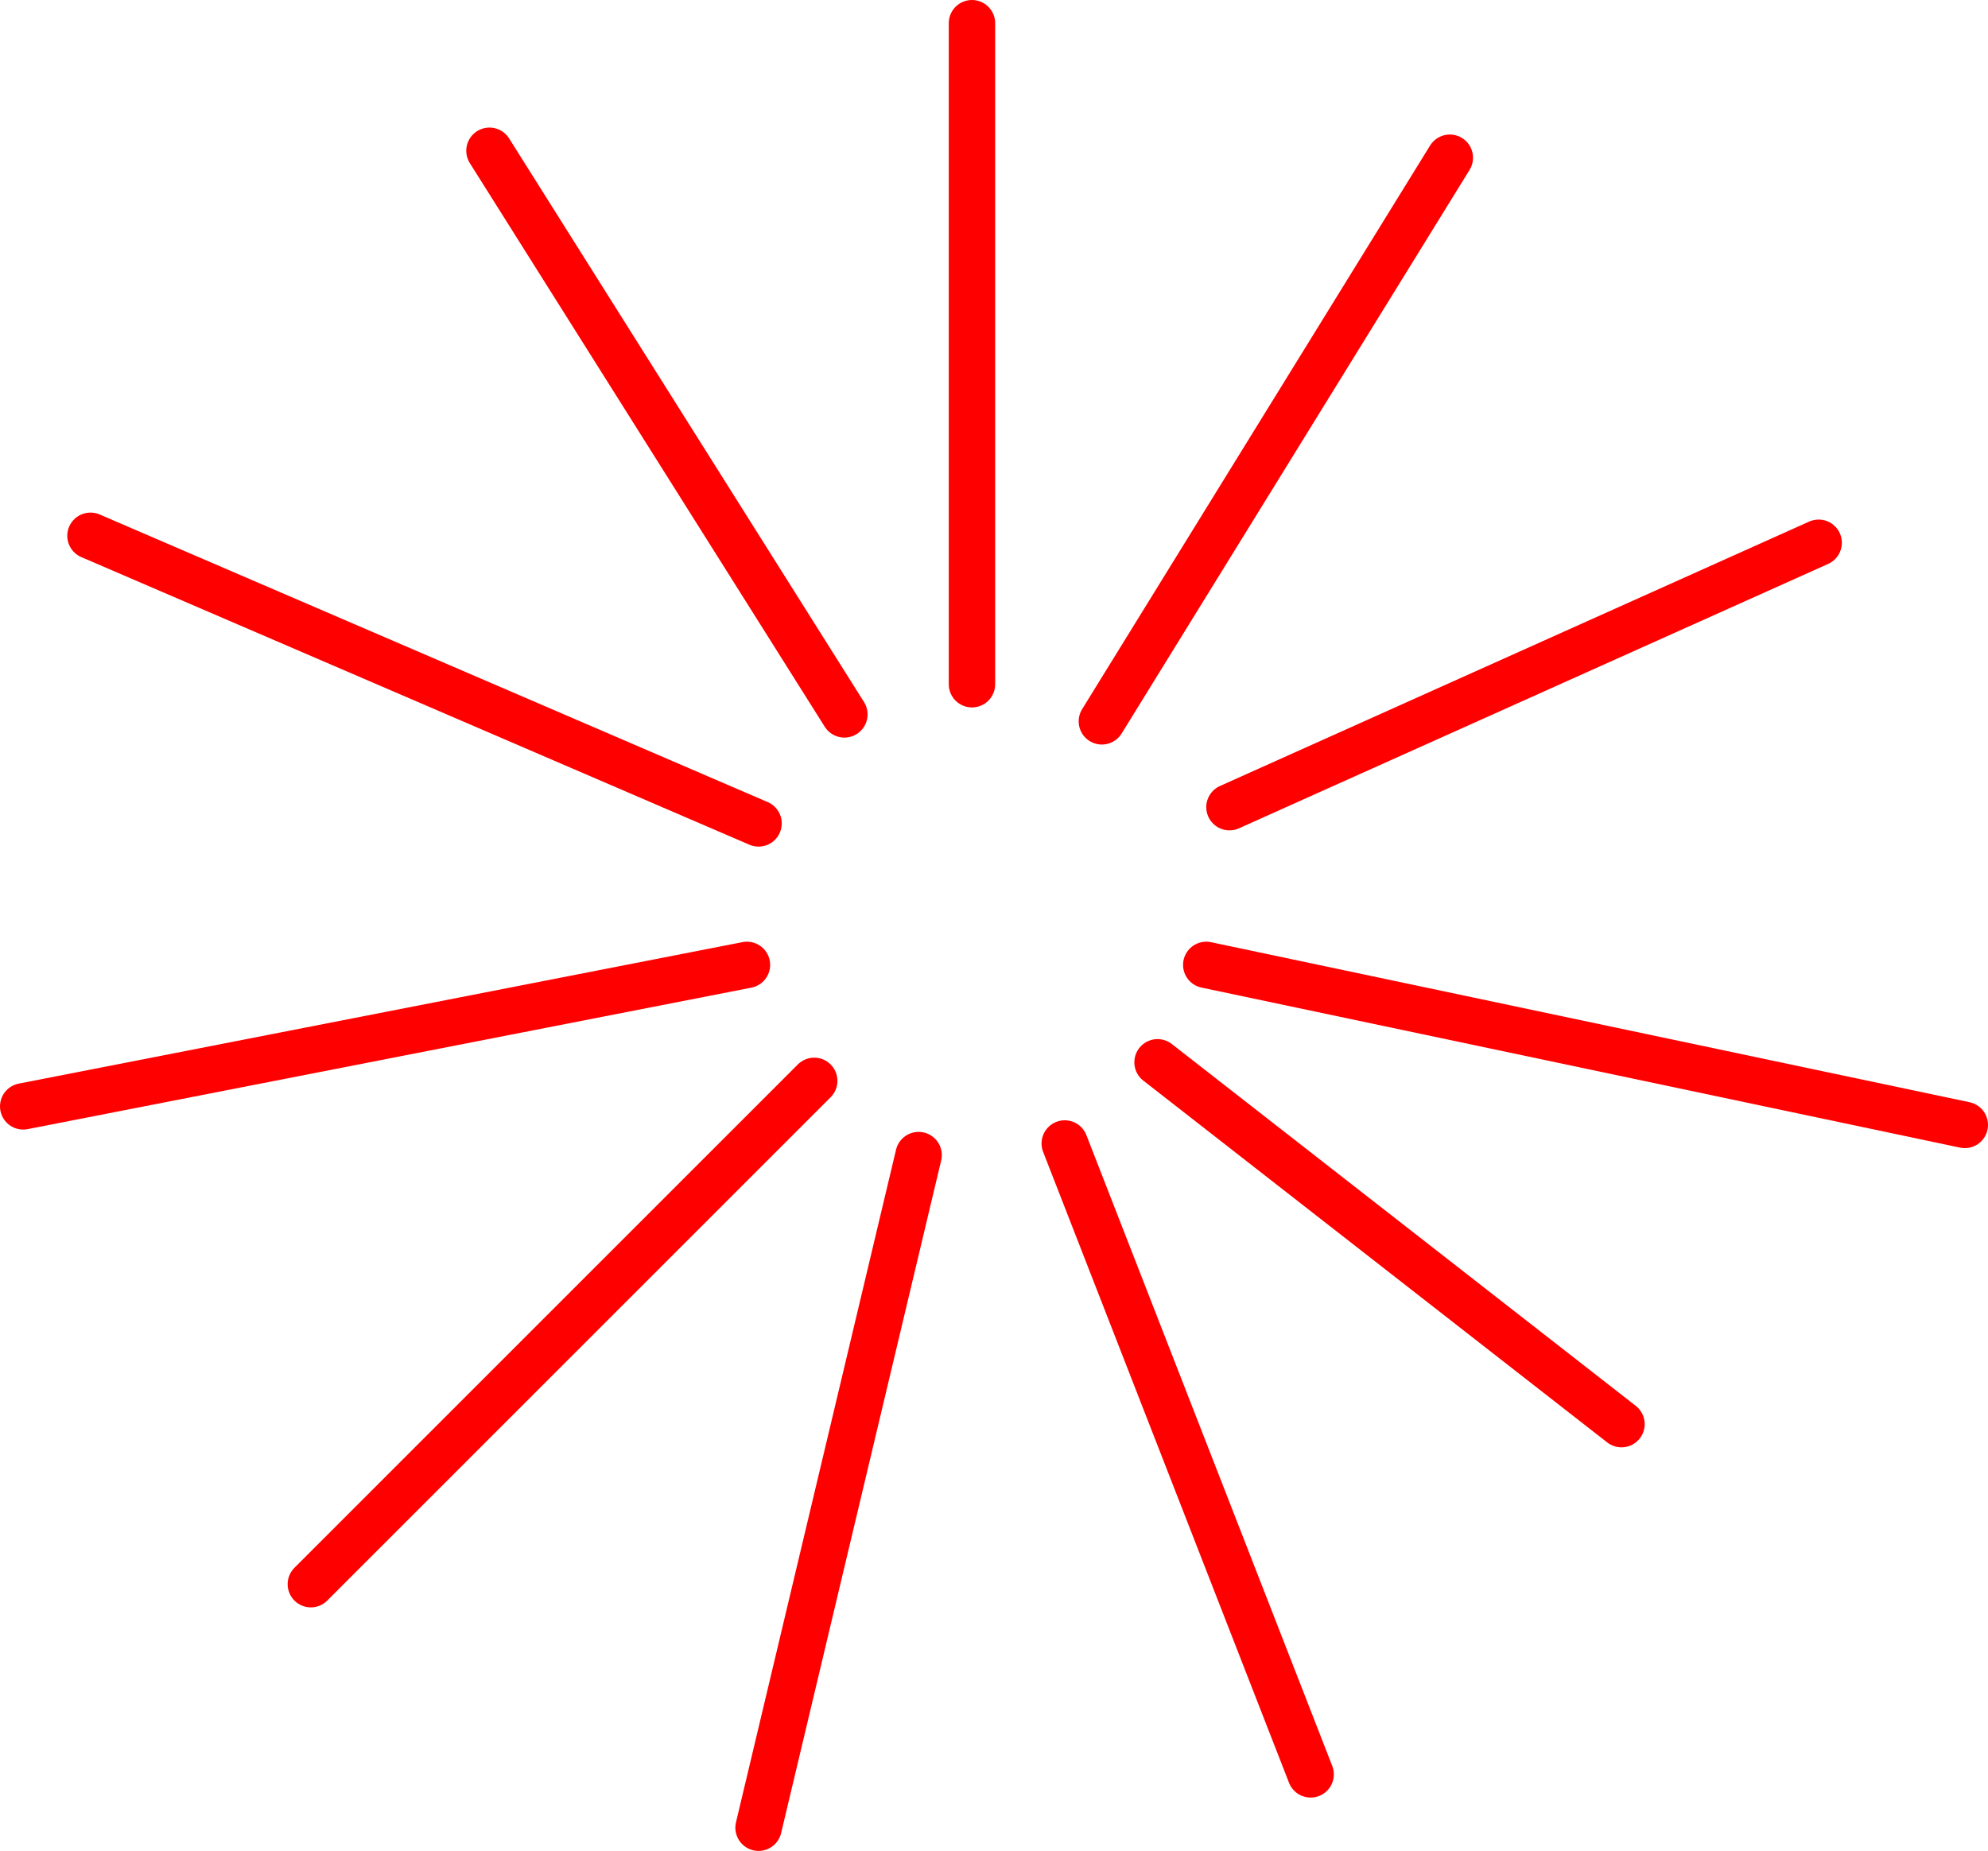
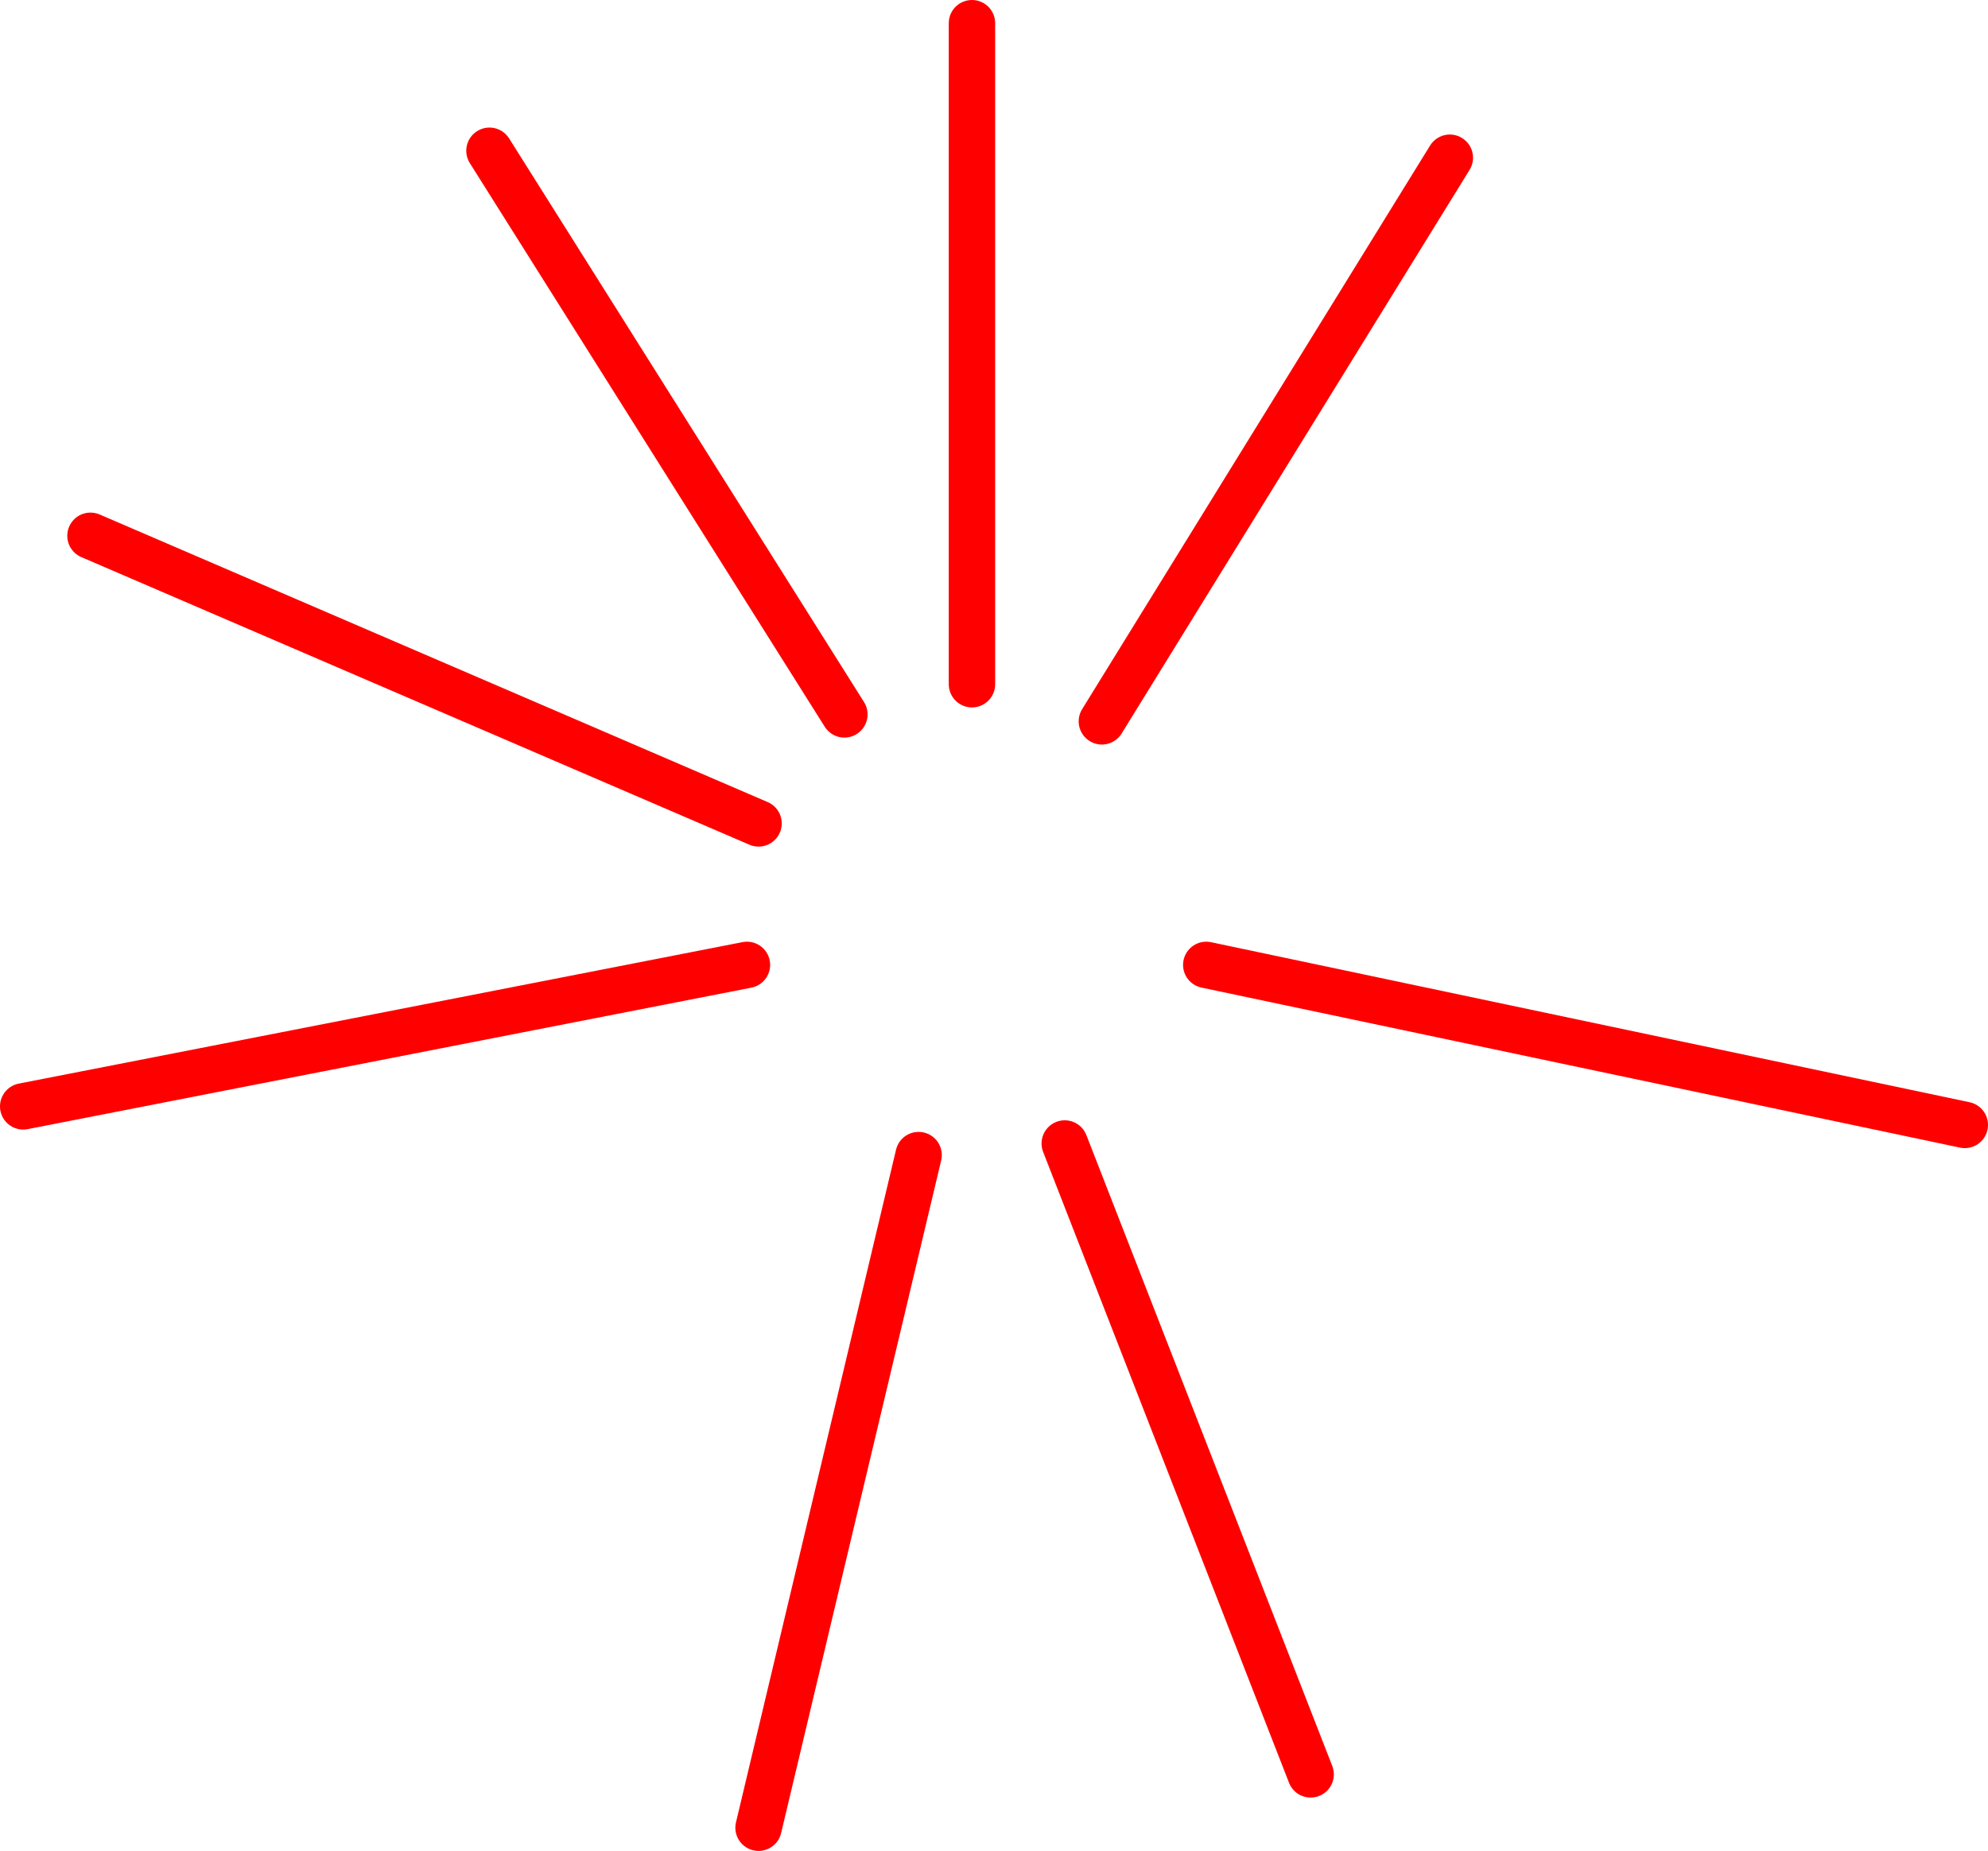
<svg xmlns="http://www.w3.org/2000/svg" height="39.9px" width="42.85px">
  <g transform="matrix(1.0, 0.0, 0.0, 1.0, 20.9, 51.1)">
    <path d="M-10.35 -47.85 L-2.7 -35.7" fill="none" stroke="#ff0000" stroke-linecap="round" stroke-linejoin="round" stroke-width="1.0" />
    <path d="M-18.95 -39.55 L-4.55 -33.35" fill="none" stroke="#ff0000" stroke-linecap="round" stroke-linejoin="round" stroke-width="1.0" />
    <path d="M-20.4 -27.25 L-4.8 -30.3" fill="none" stroke="#ff0000" stroke-linecap="round" stroke-linejoin="round" stroke-width="1.0" />
-     <path d="M-14.2 -16.95 L-3.35 -27.8" fill="none" stroke="#ff0000" stroke-linecap="round" stroke-linejoin="round" stroke-width="1.0" />
    <path d="M-4.55 -11.7 L-1.1 -26.2" fill="none" stroke="#ff0000" stroke-linecap="round" stroke-linejoin="round" stroke-width="1.0" />
    <path d="M2.05 -26.45 L7.35 -12.85" fill="none" stroke="#ff0000" stroke-linecap="round" stroke-linejoin="round" stroke-width="1.0" />
-     <path d="M4.05 -28.2 L14.05 -20.4" fill="none" stroke="#ff0000" stroke-linecap="round" stroke-linejoin="round" stroke-width="1.0" />
    <path d="M5.1 -30.3 L21.45 -26.85" fill="none" stroke="#ff0000" stroke-linecap="round" stroke-linejoin="round" stroke-width="1.0" />
-     <path d="M5.6 -33.7 L18.3 -39.4" fill="none" stroke="#ff0000" stroke-linecap="round" stroke-linejoin="round" stroke-width="1.0" />
    <path d="M2.85 -35.55 L10.35 -47.7" fill="none" stroke="#ff0000" stroke-linecap="round" stroke-linejoin="round" stroke-width="1.0" />
    <path d="M0.05 -36.35 L0.05 -50.6" fill="none" stroke="#ff0000" stroke-linecap="round" stroke-linejoin="round" stroke-width="1.0" />
  </g>
</svg>